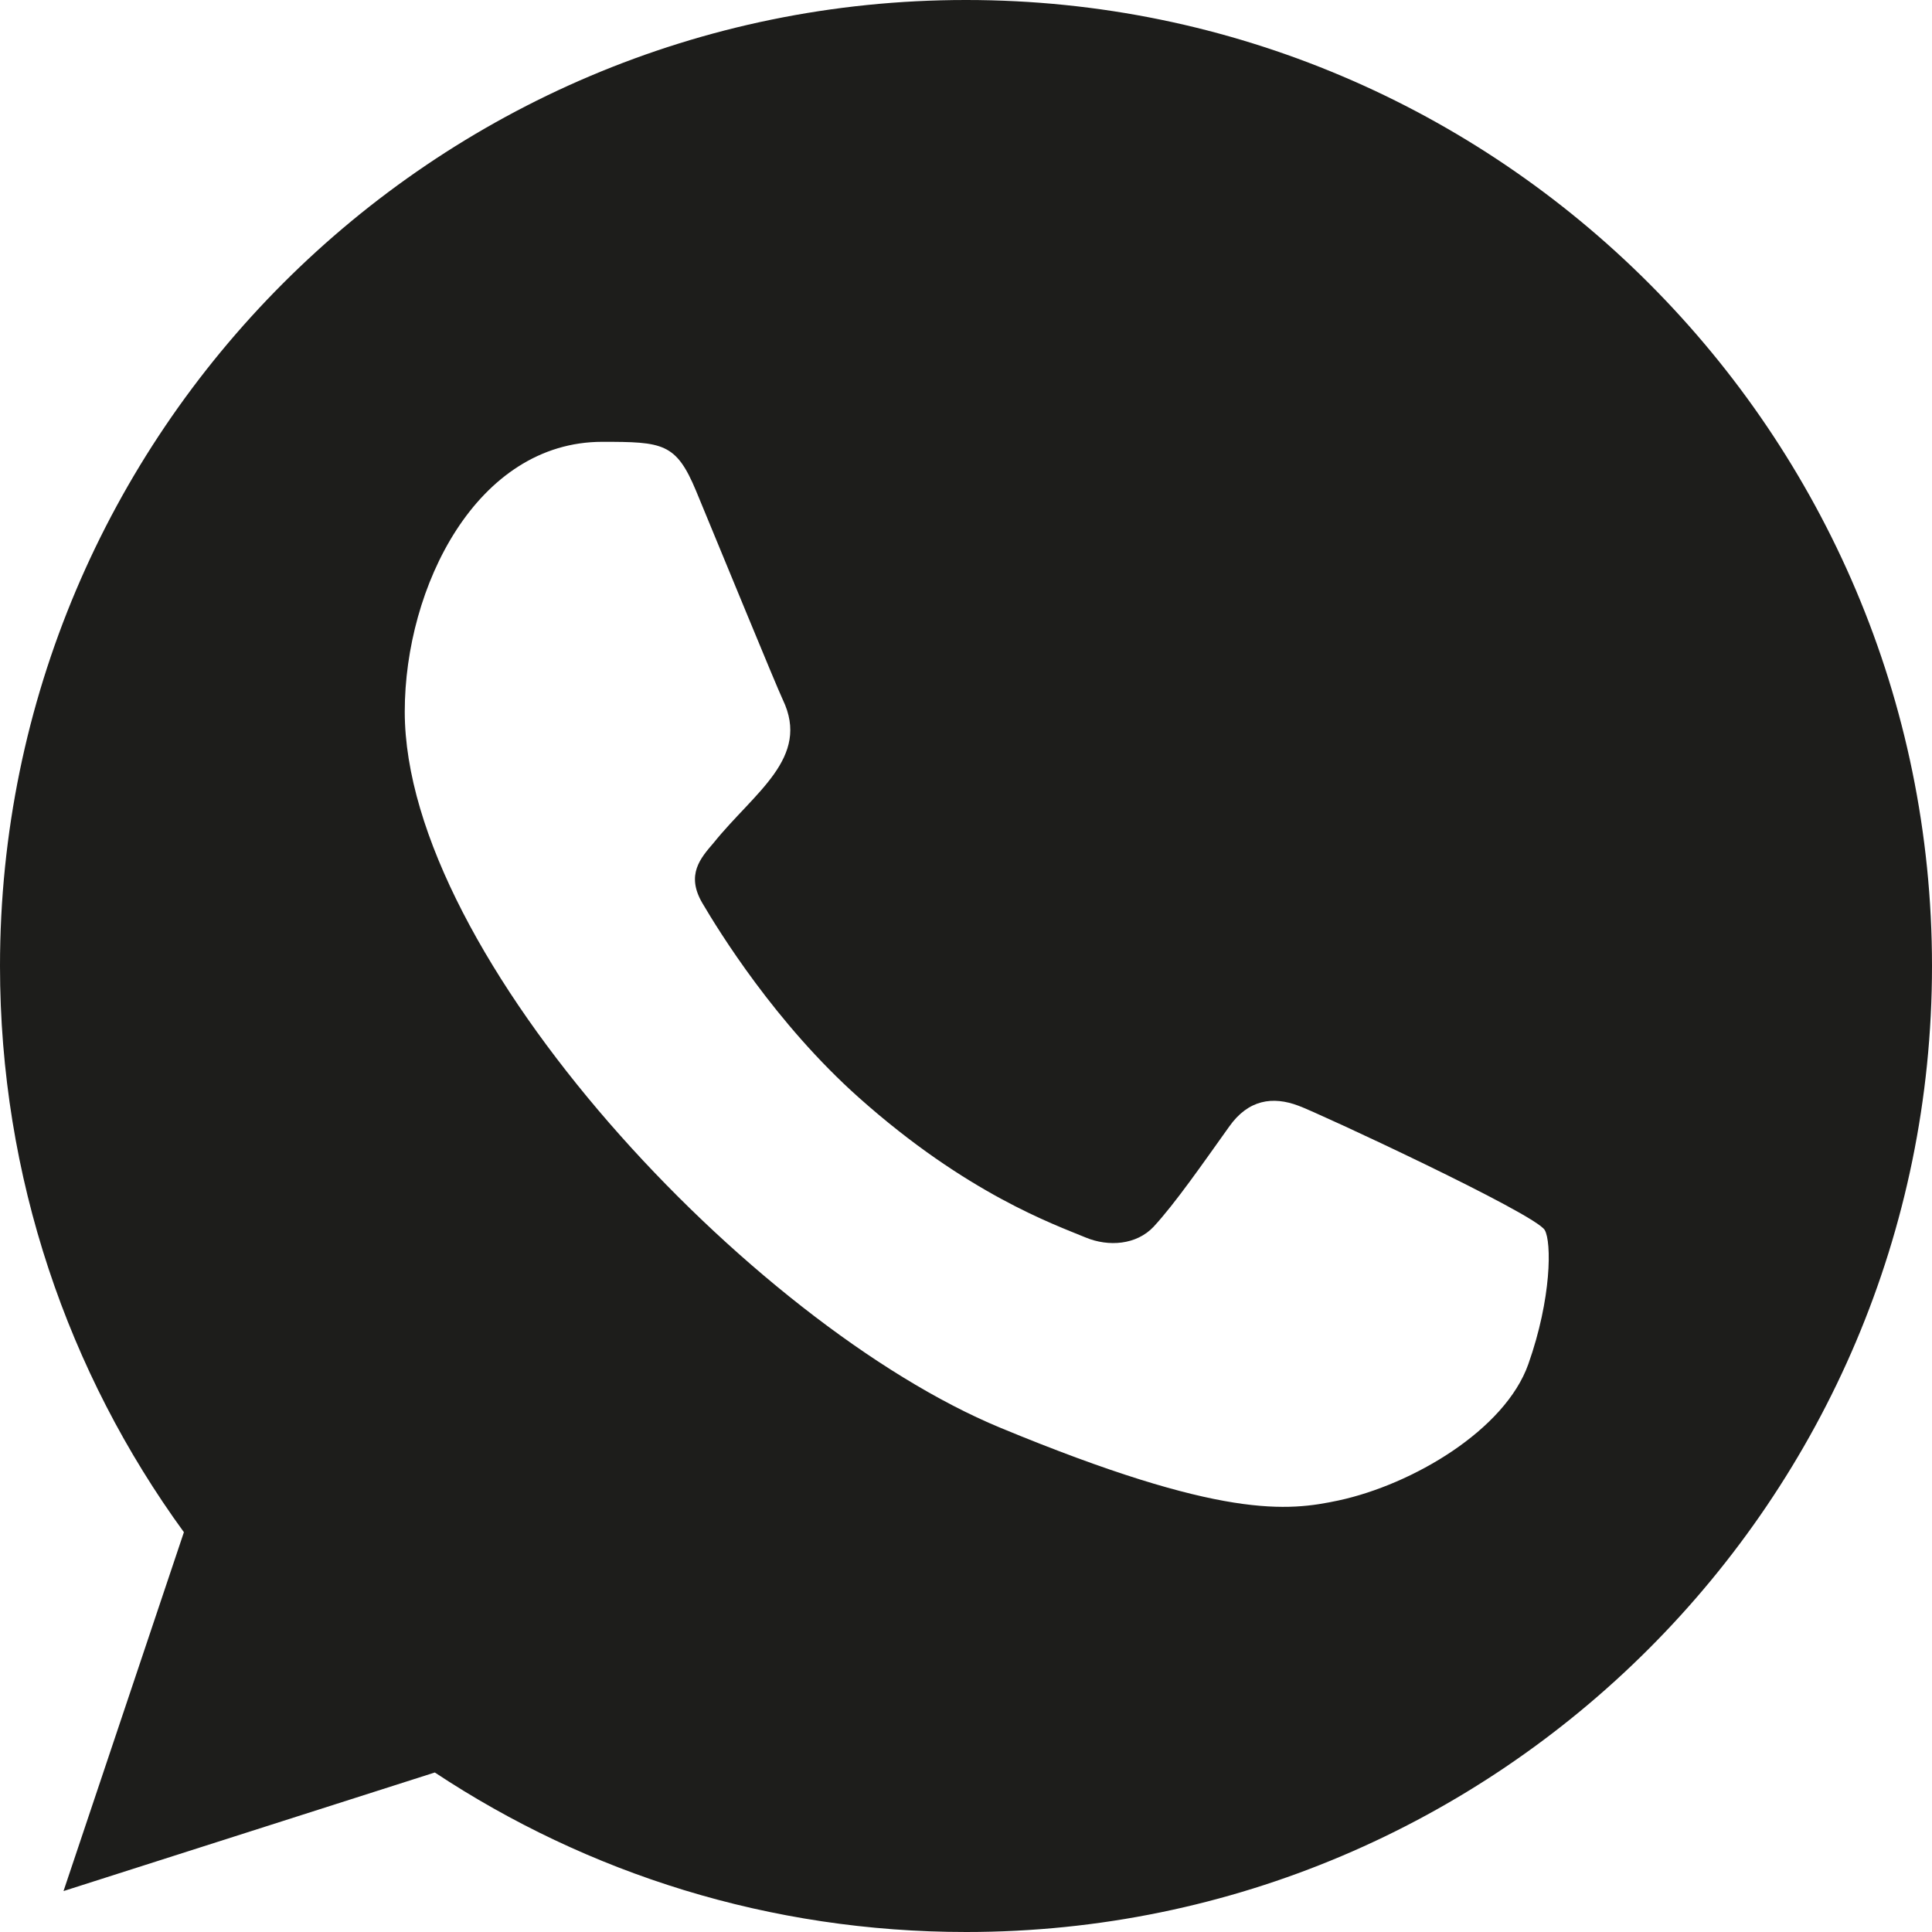
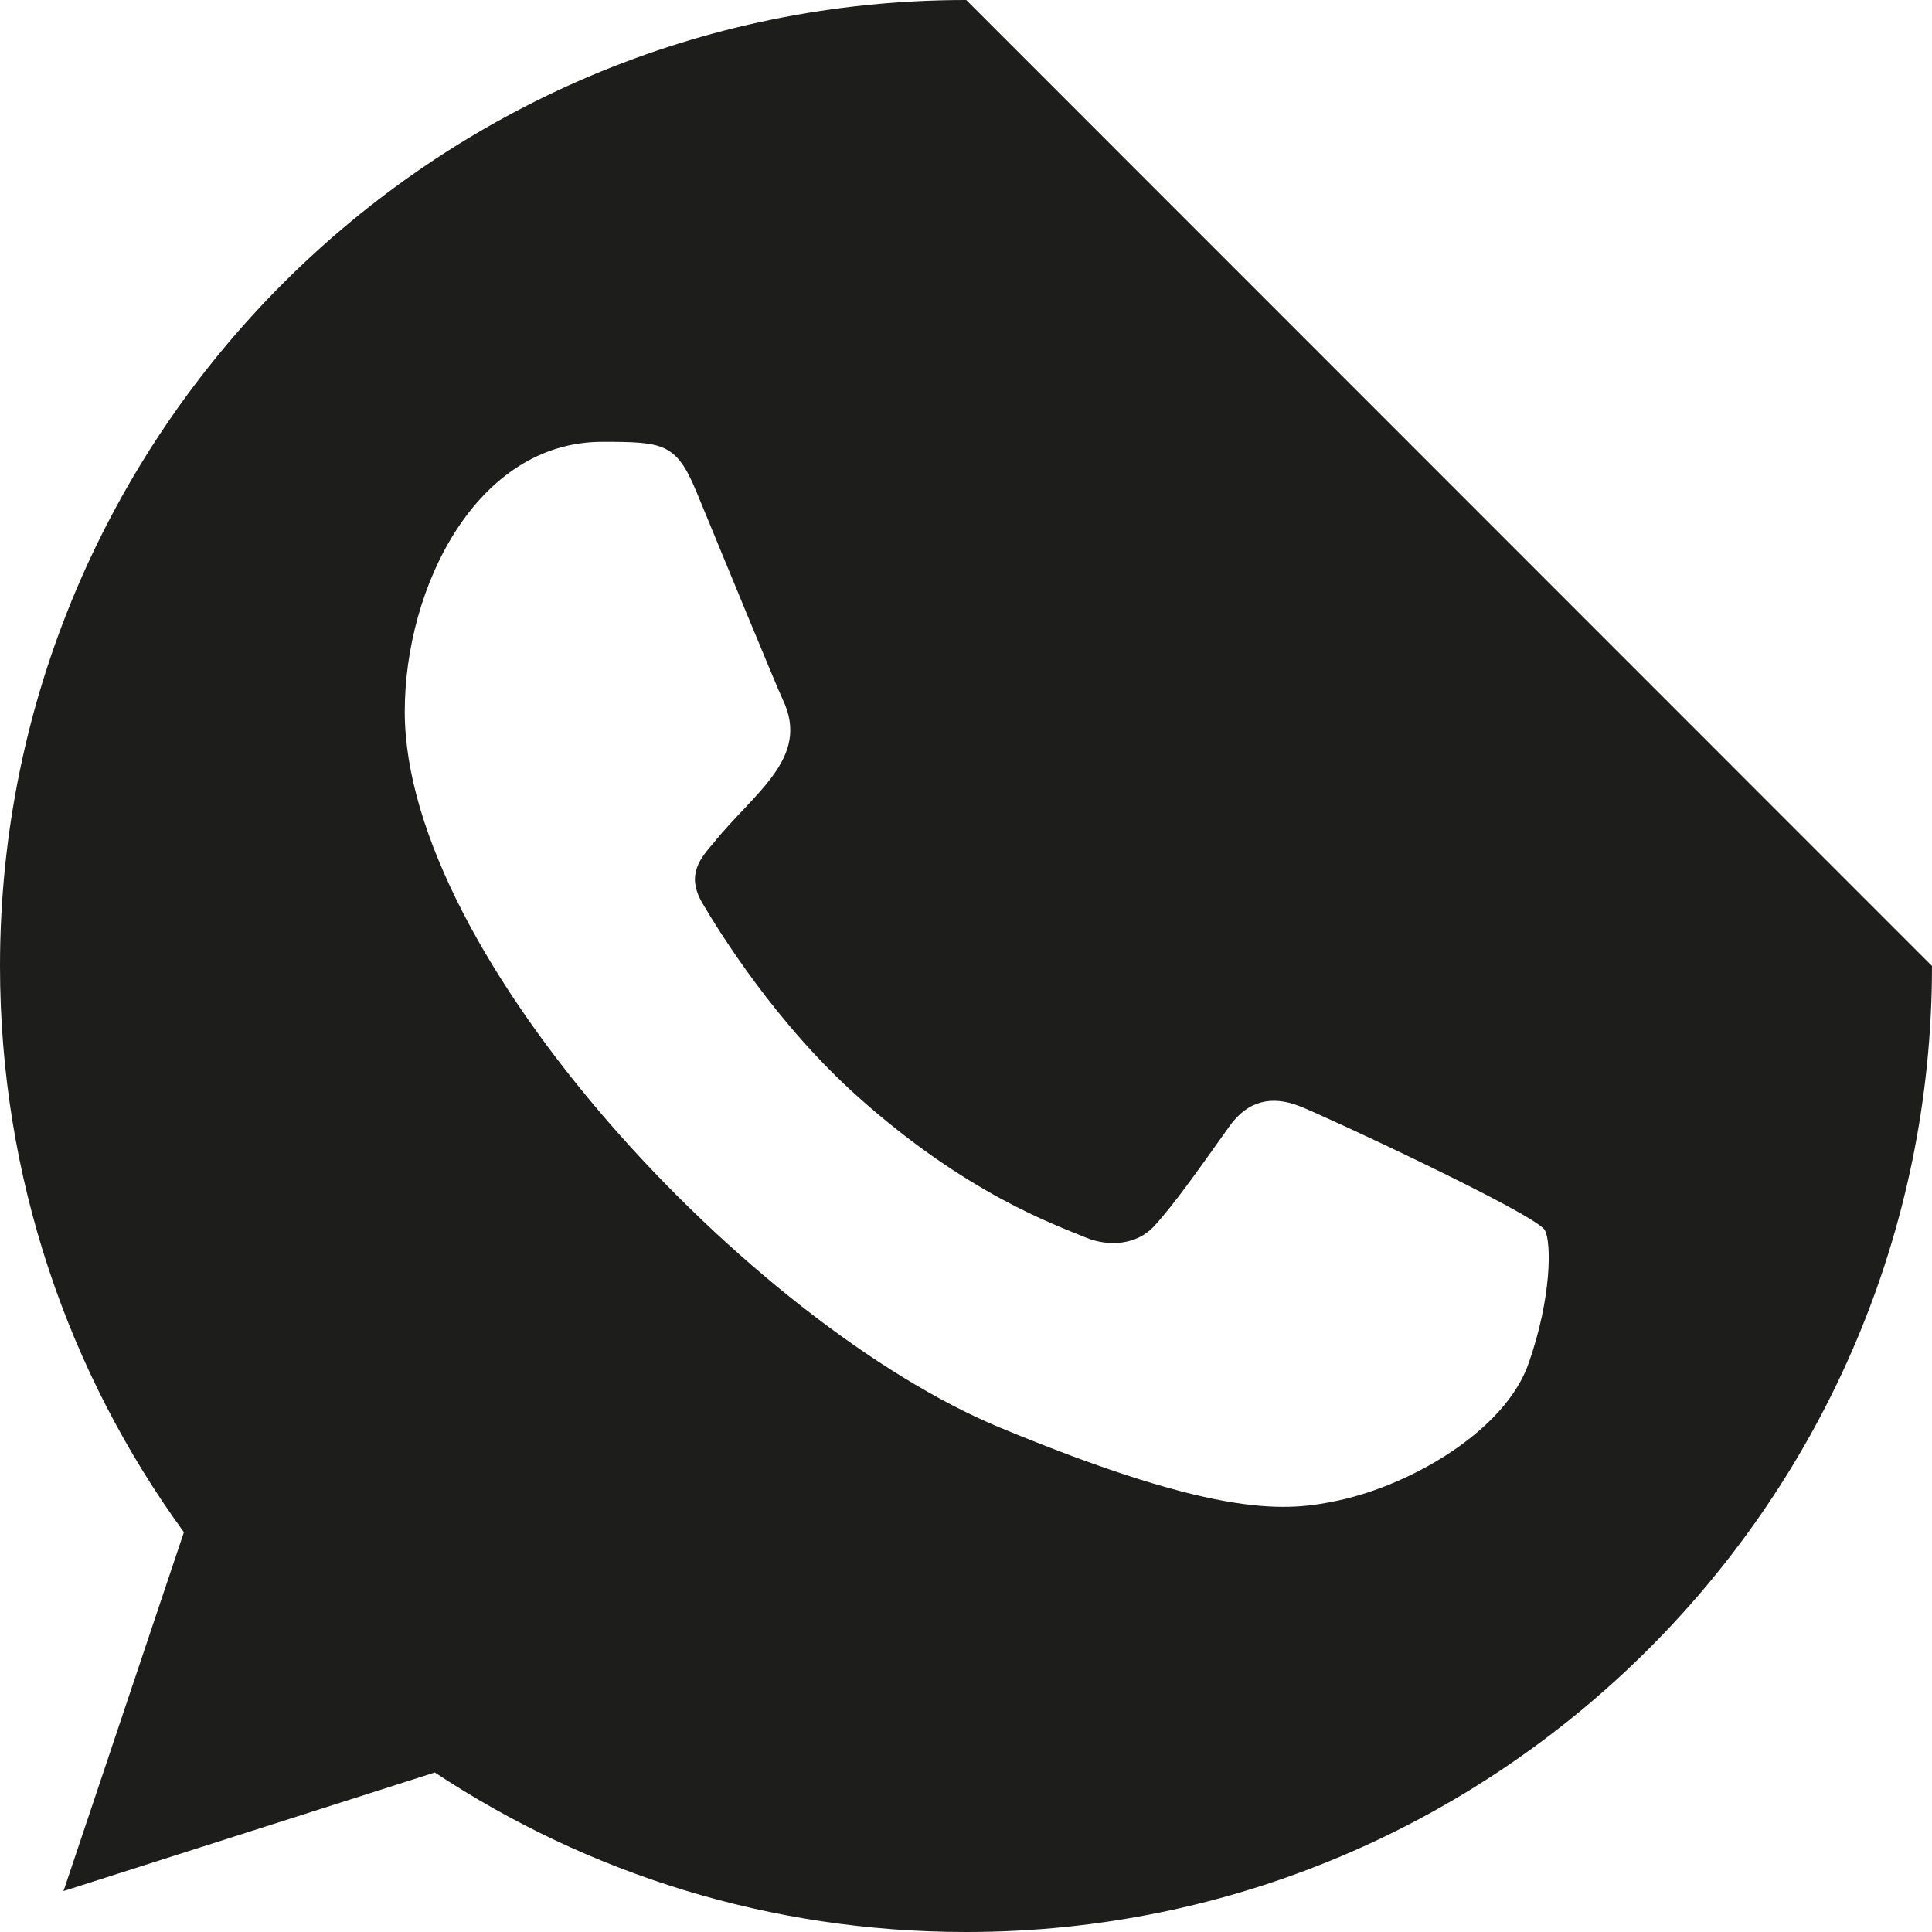
<svg xmlns="http://www.w3.org/2000/svg" width="16px" height="16px" viewBox="0 0 16 16" version="1.1">
  <title>whatsapp [#128]</title>
  <g id="Desktop" stroke="none" stroke-width="1" fill="none" fill-rule="evenodd">
    <g id="Actueel-detail---Desktop" transform="translate(-92, -2016)" fill="#1D1D1B">
      <g id="WhatsApp" transform="translate(82, 2006)">
-         <path d="M22.657,21.297 C22.464,21.843 21.698,22.294 21.086,22.426 C20.668,22.515 20.122,22.585 18.284,21.824 C16.219,20.968 13.352,17.921 13.352,15.893 C13.352,14.861 13.947,13.659 14.988,13.659 C15.489,13.659 15.599,13.668 15.764,14.064 C15.957,14.529 16.427,15.677 16.483,15.795 C16.714,16.277 16.248,16.56 15.91,16.98 C15.802,17.106 15.679,17.243 15.816,17.478 C15.952,17.709 16.422,18.475 17.114,19.091 C18.006,19.886 18.73,20.14 18.99,20.248 C19.182,20.328 19.413,20.309 19.554,20.159 C19.732,19.966 19.954,19.646 20.179,19.331 C20.338,19.105 20.541,19.077 20.753,19.157 C20.896,19.207 22.716,20.052 22.793,20.187 C22.85,20.285 22.85,20.751 22.657,21.297 M18.002,10 L17.998,10 L17.998,10 C13.587,10 10,13.588 10,18 C10,19.749 10.564,21.372 11.523,22.689 L10.526,25.661 L13.601,24.679 C14.866,25.516 16.375,26 18.002,26 C22.412,26 26,22.412 26,18 C26,13.588 22.412,10 18.002,10" id="whatsapp-[#128]" />
+         <path d="M22.657,21.297 C22.464,21.843 21.698,22.294 21.086,22.426 C20.668,22.515 20.122,22.585 18.284,21.824 C16.219,20.968 13.352,17.921 13.352,15.893 C13.352,14.861 13.947,13.659 14.988,13.659 C15.489,13.659 15.599,13.668 15.764,14.064 C15.957,14.529 16.427,15.677 16.483,15.795 C16.714,16.277 16.248,16.56 15.91,16.98 C15.802,17.106 15.679,17.243 15.816,17.478 C15.952,17.709 16.422,18.475 17.114,19.091 C18.006,19.886 18.73,20.14 18.99,20.248 C19.182,20.328 19.413,20.309 19.554,20.159 C19.732,19.966 19.954,19.646 20.179,19.331 C20.338,19.105 20.541,19.077 20.753,19.157 C20.896,19.207 22.716,20.052 22.793,20.187 C22.85,20.285 22.85,20.751 22.657,21.297 M18.002,10 L17.998,10 L17.998,10 C13.587,10 10,13.588 10,18 C10,19.749 10.564,21.372 11.523,22.689 L10.526,25.661 L13.601,24.679 C14.866,25.516 16.375,26 18.002,26 C22.412,26 26,22.412 26,18 " id="whatsapp-[#128]" />
      </g>
    </g>
  </g>
</svg>